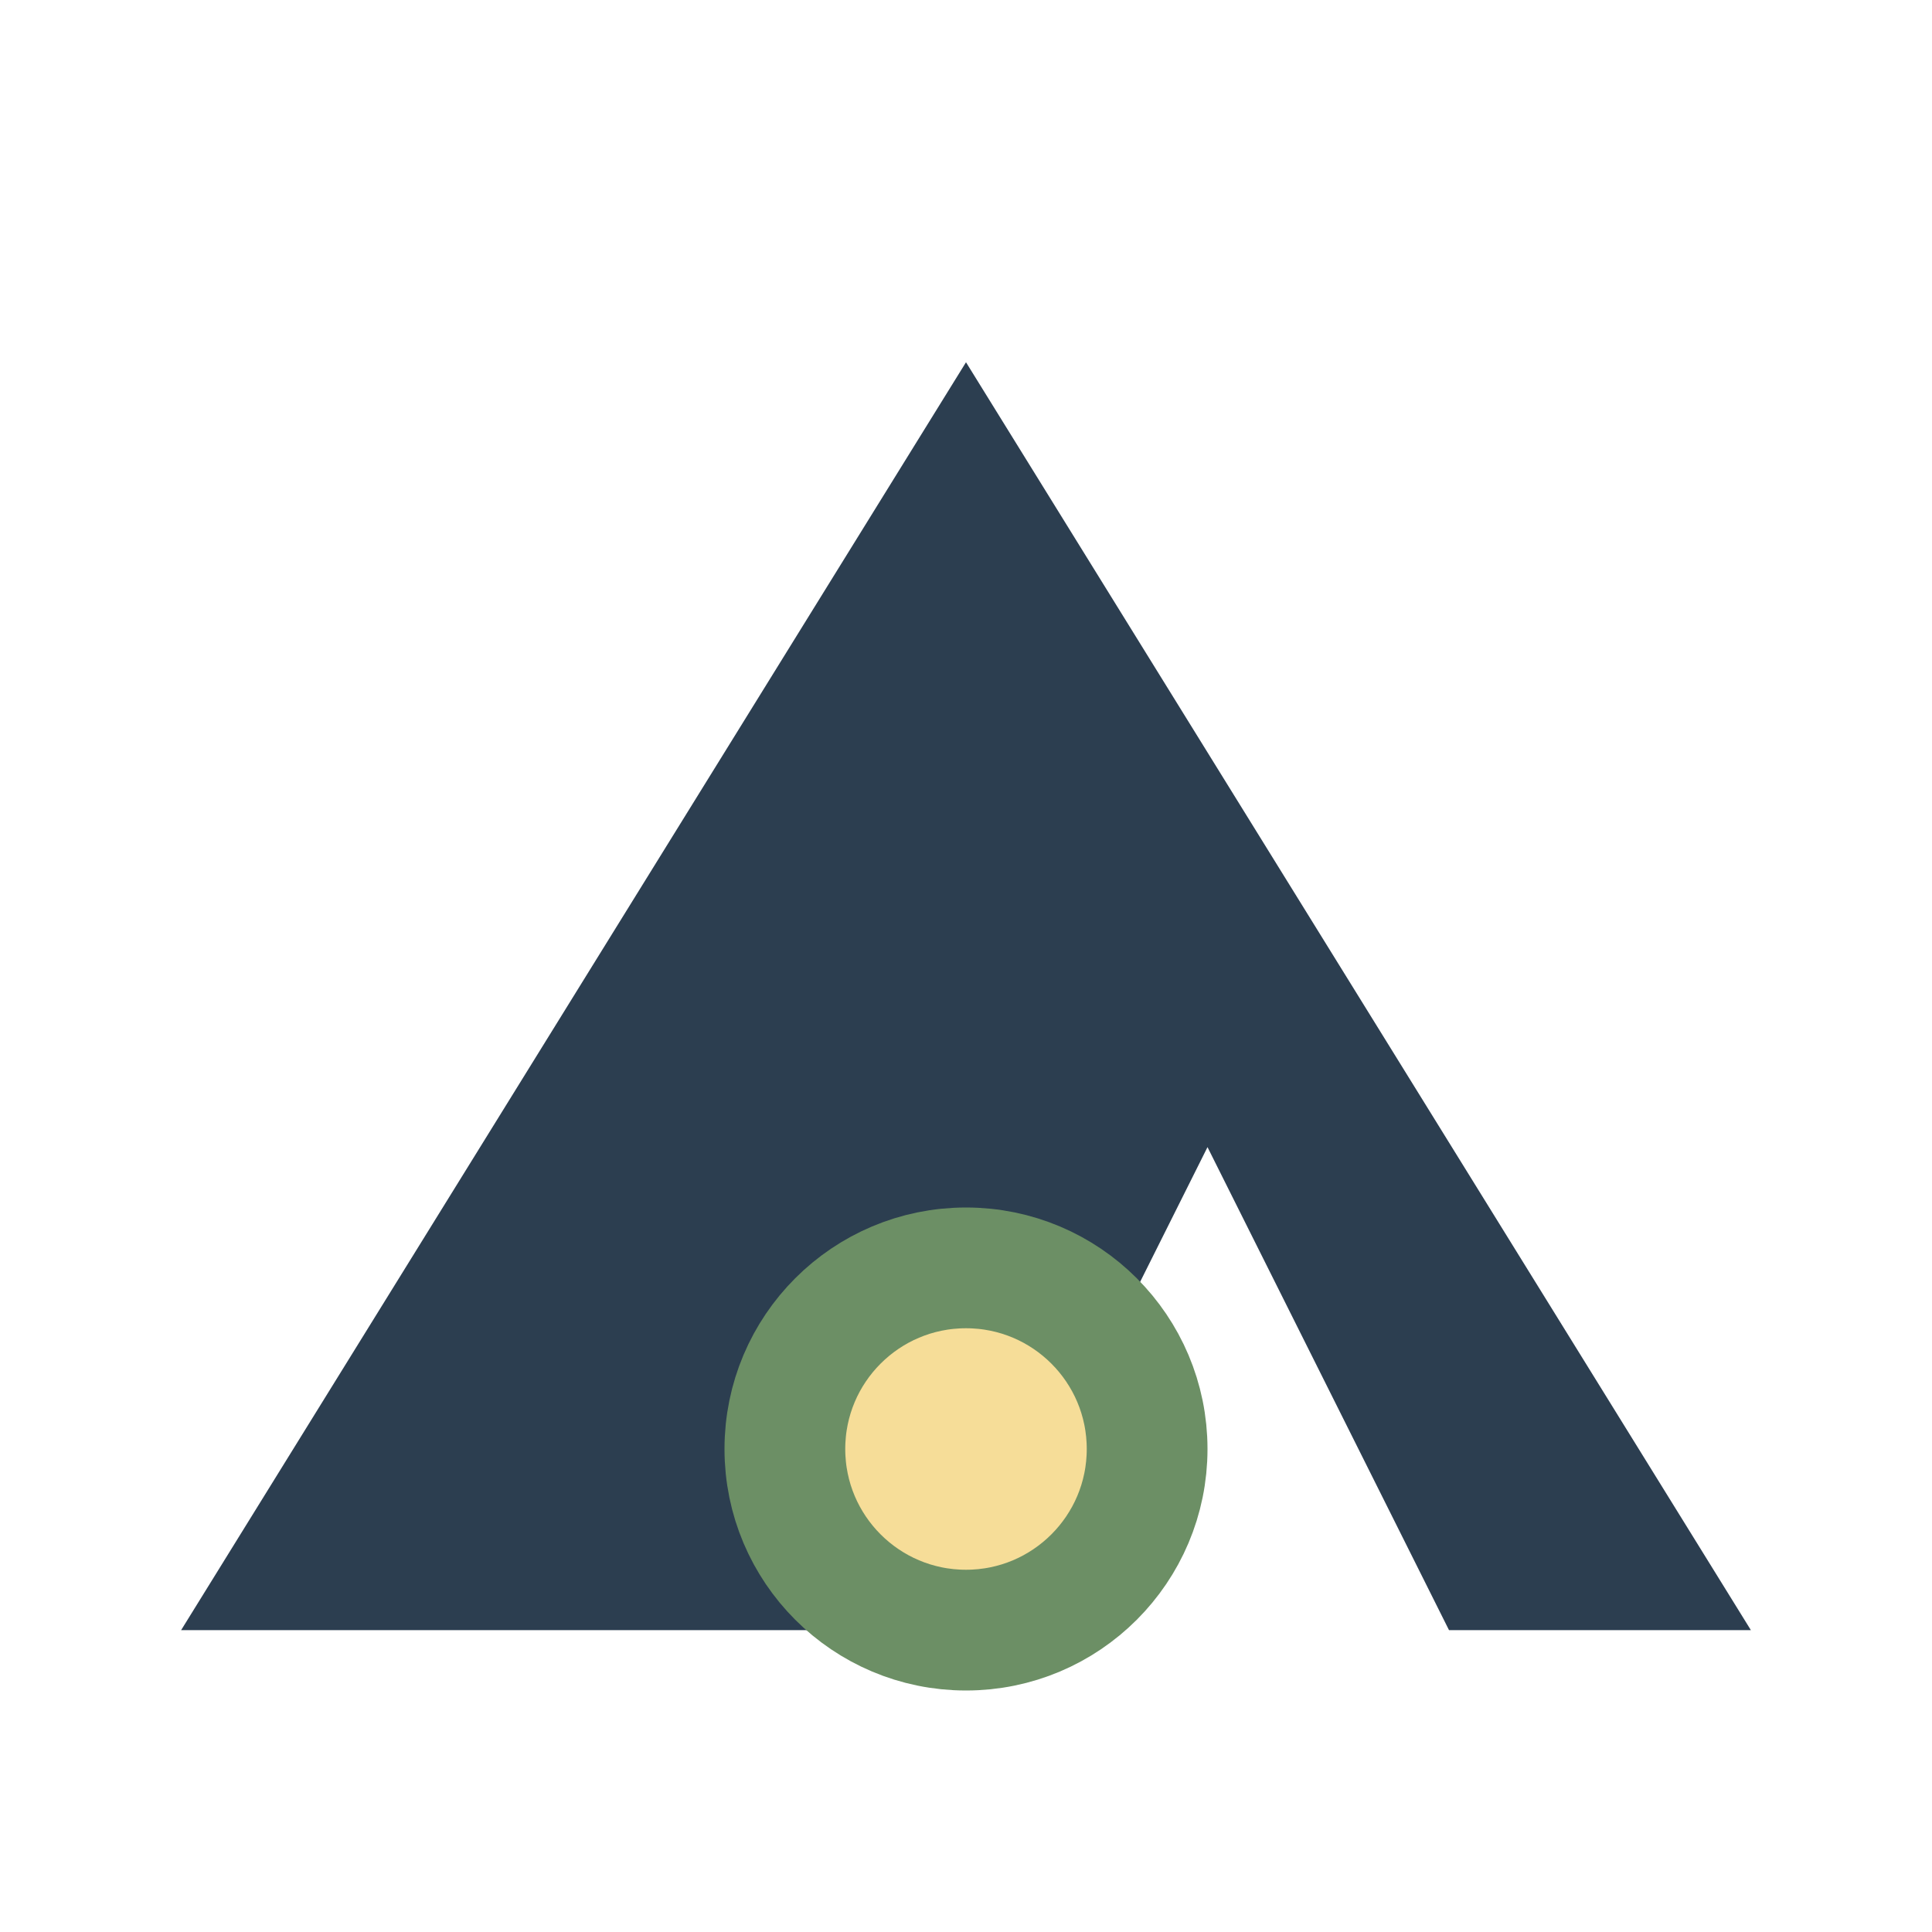
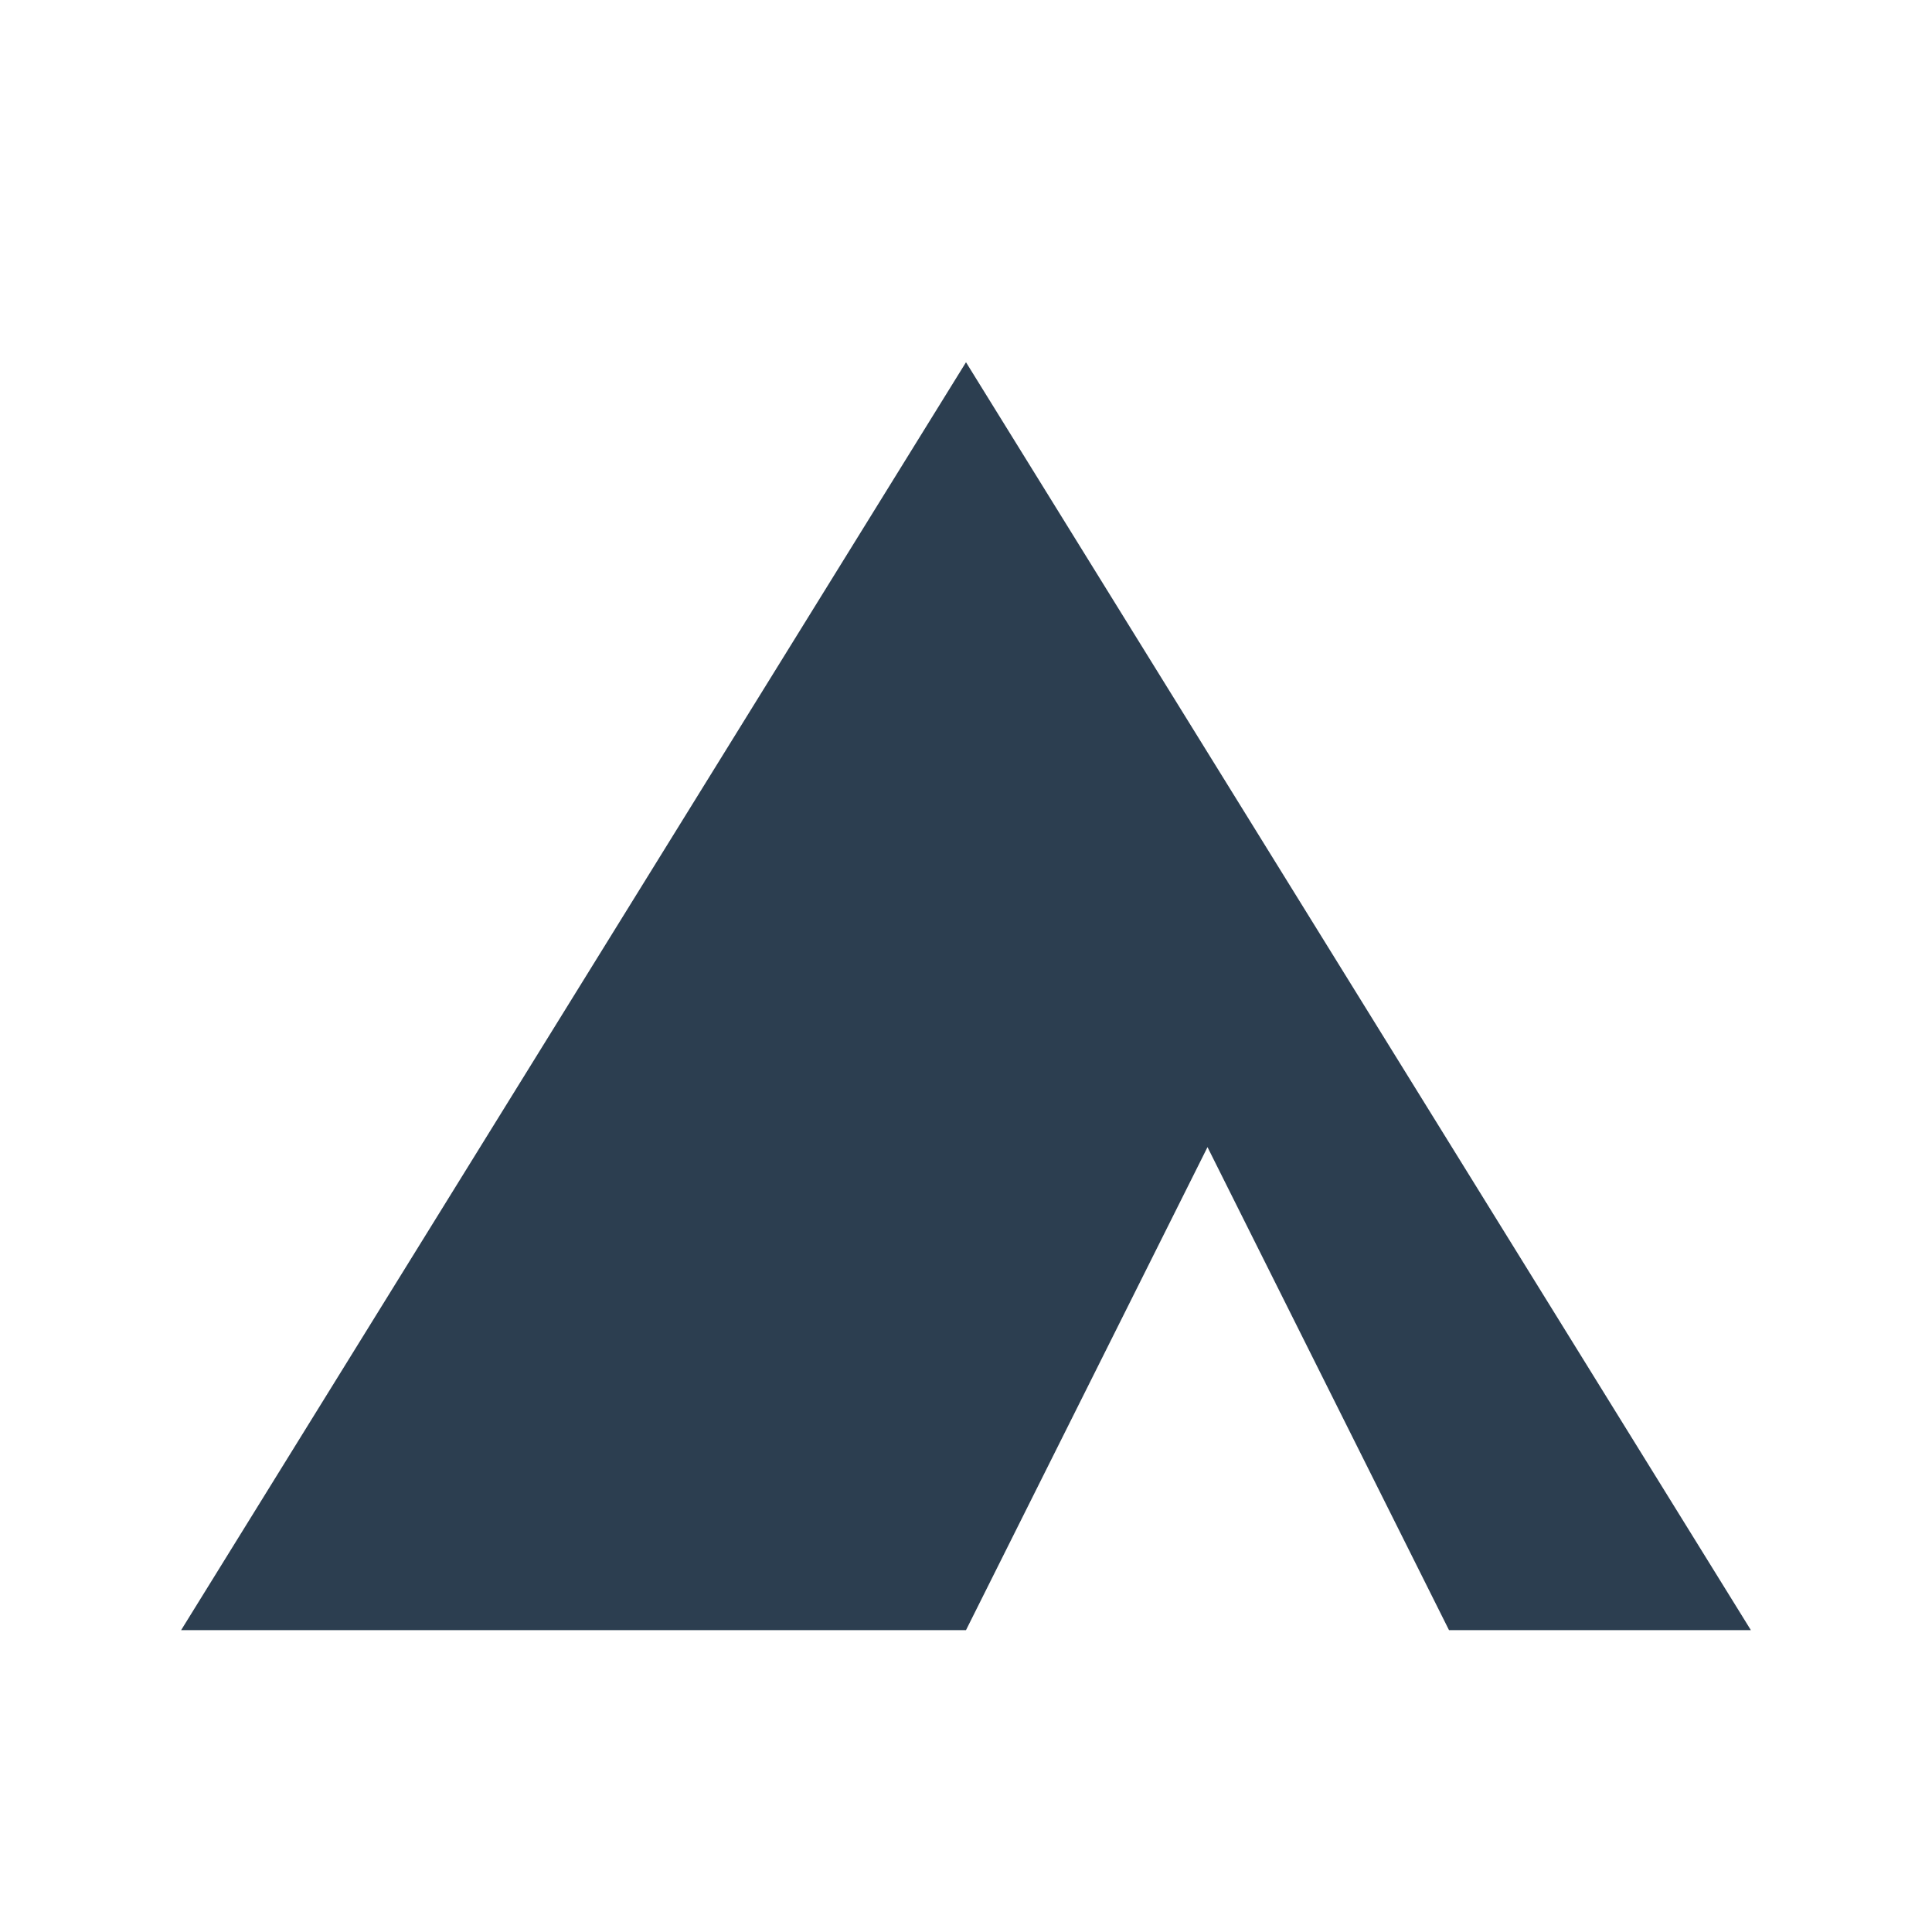
<svg xmlns="http://www.w3.org/2000/svg" width="32" height="32" viewBox="0 0 32 32">
  <path d="M3 27L16 6l13 21h-5l-4-8-4 8H3z" fill="#2C3E50" />
-   <circle cx="16" cy="24" r="3" fill="#F6DD98" stroke="#6C8F65" stroke-width="2" />
</svg>